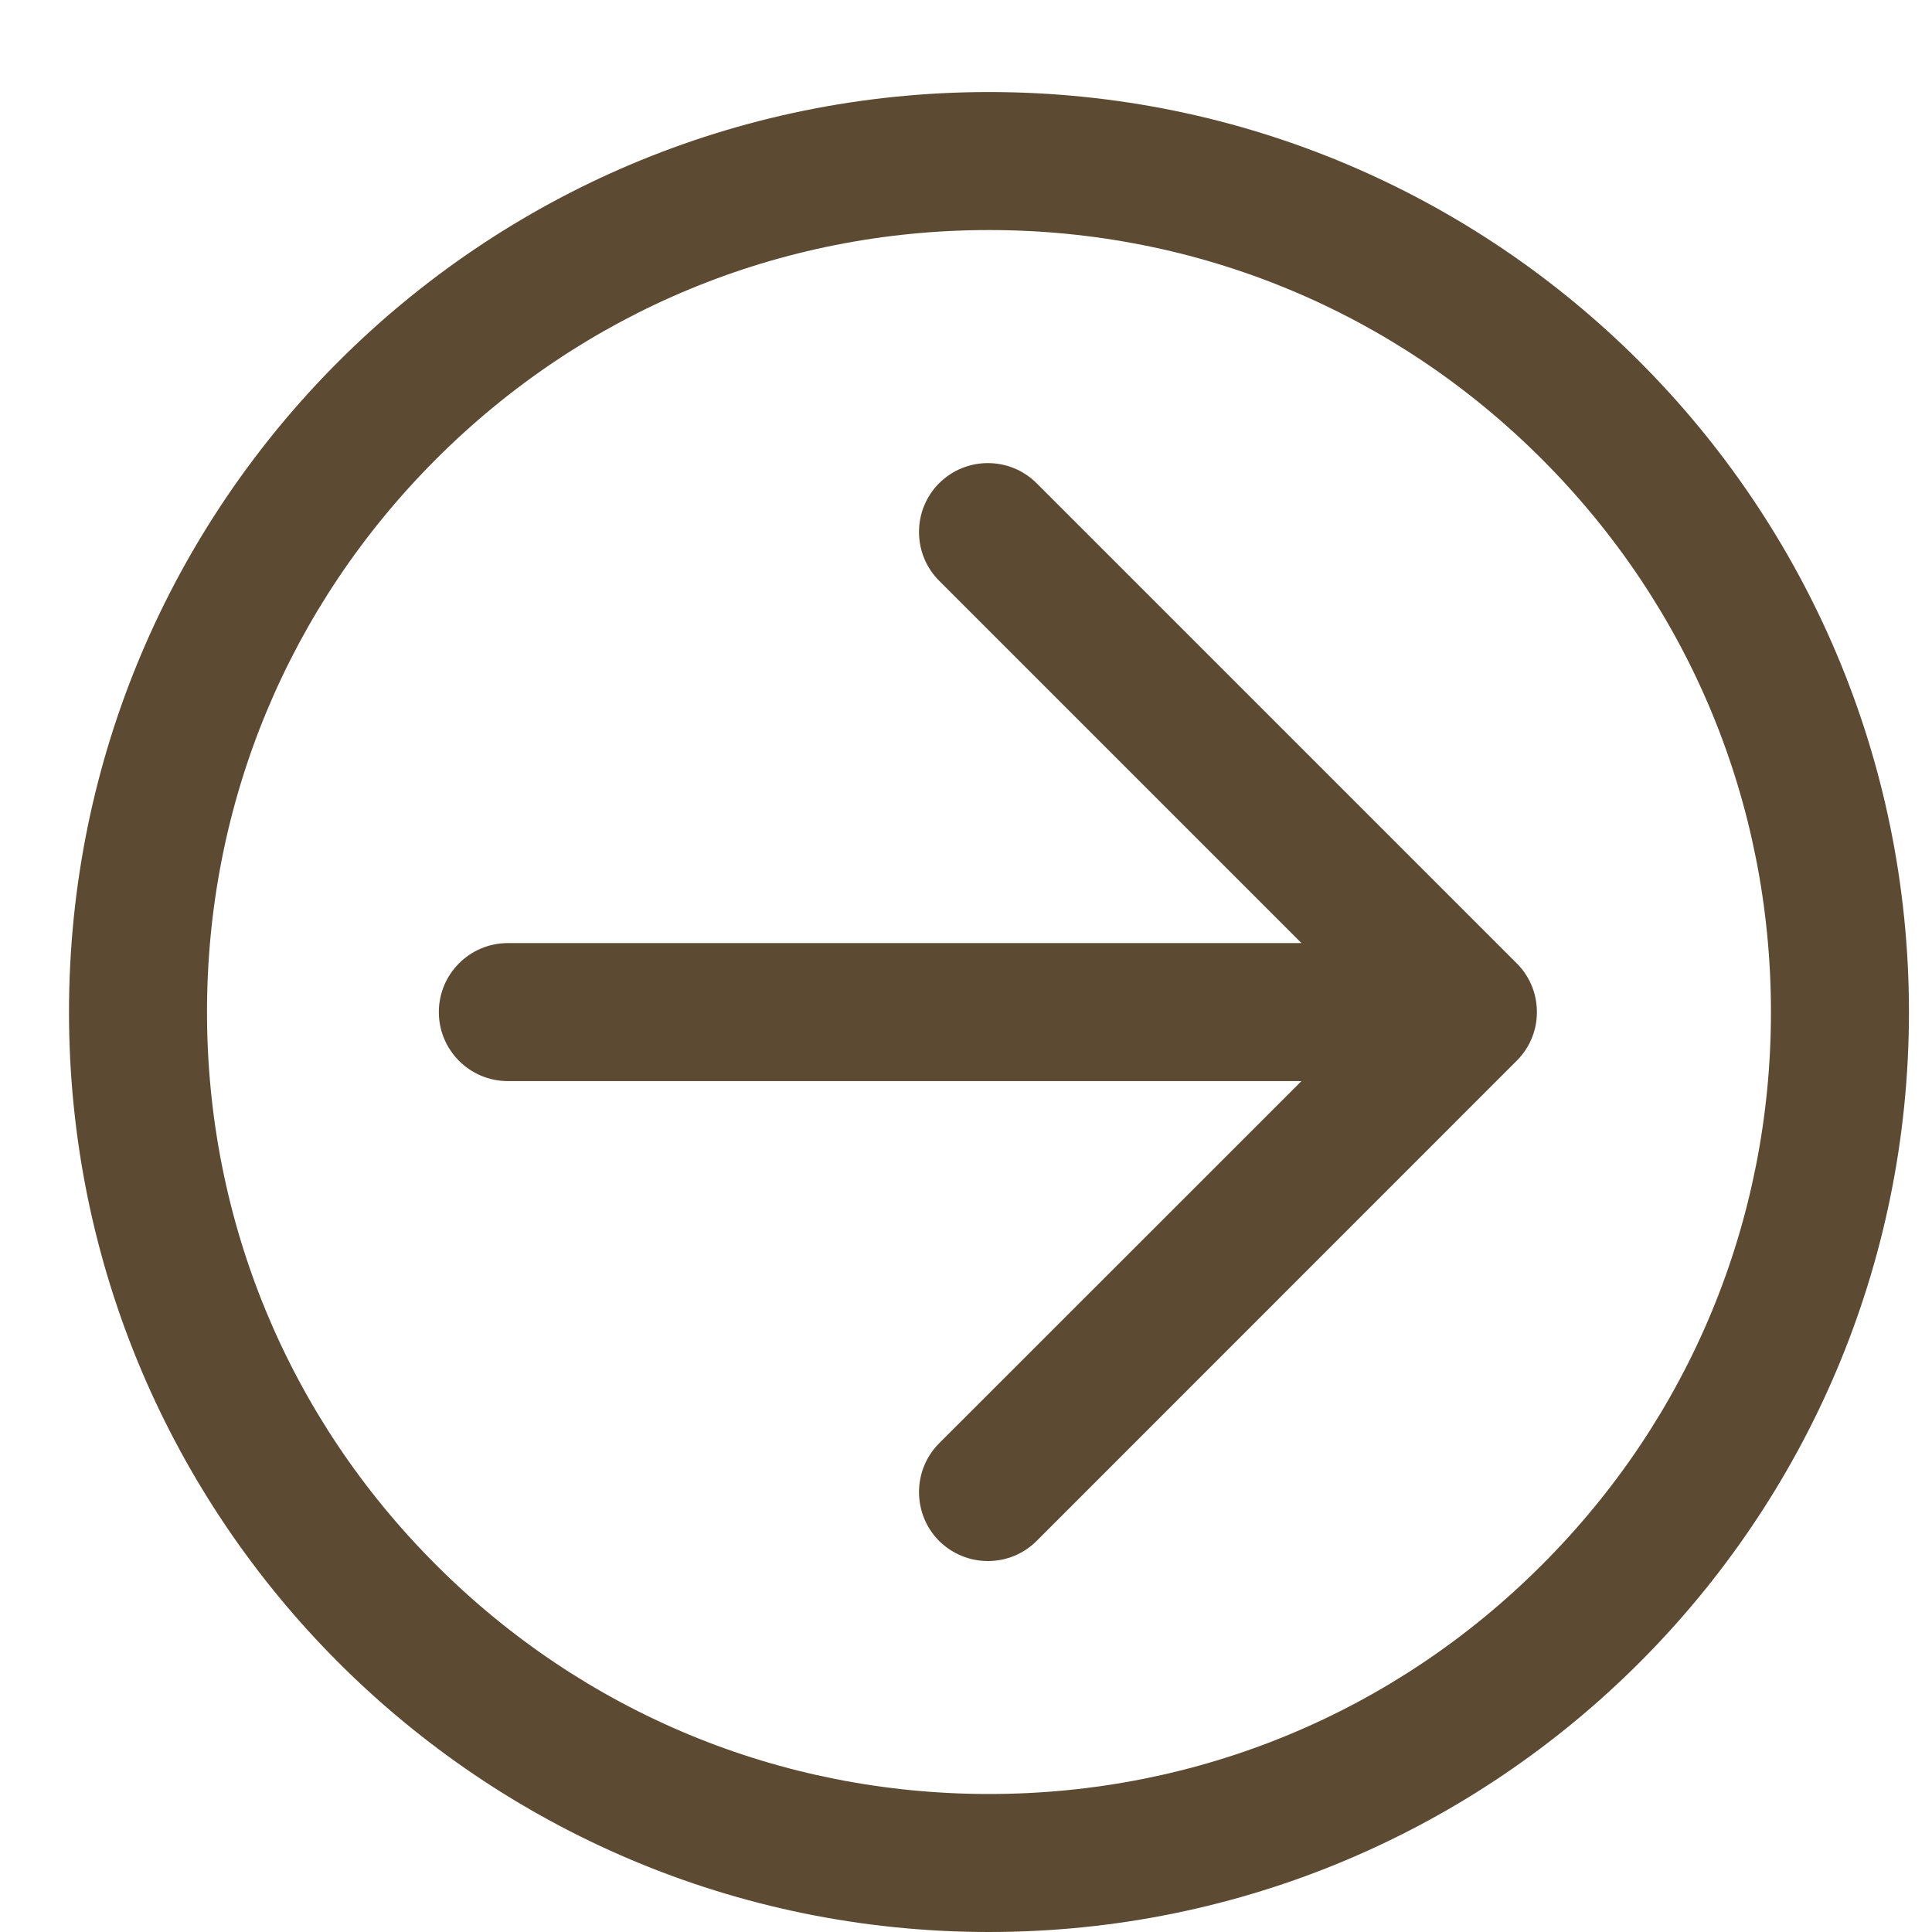
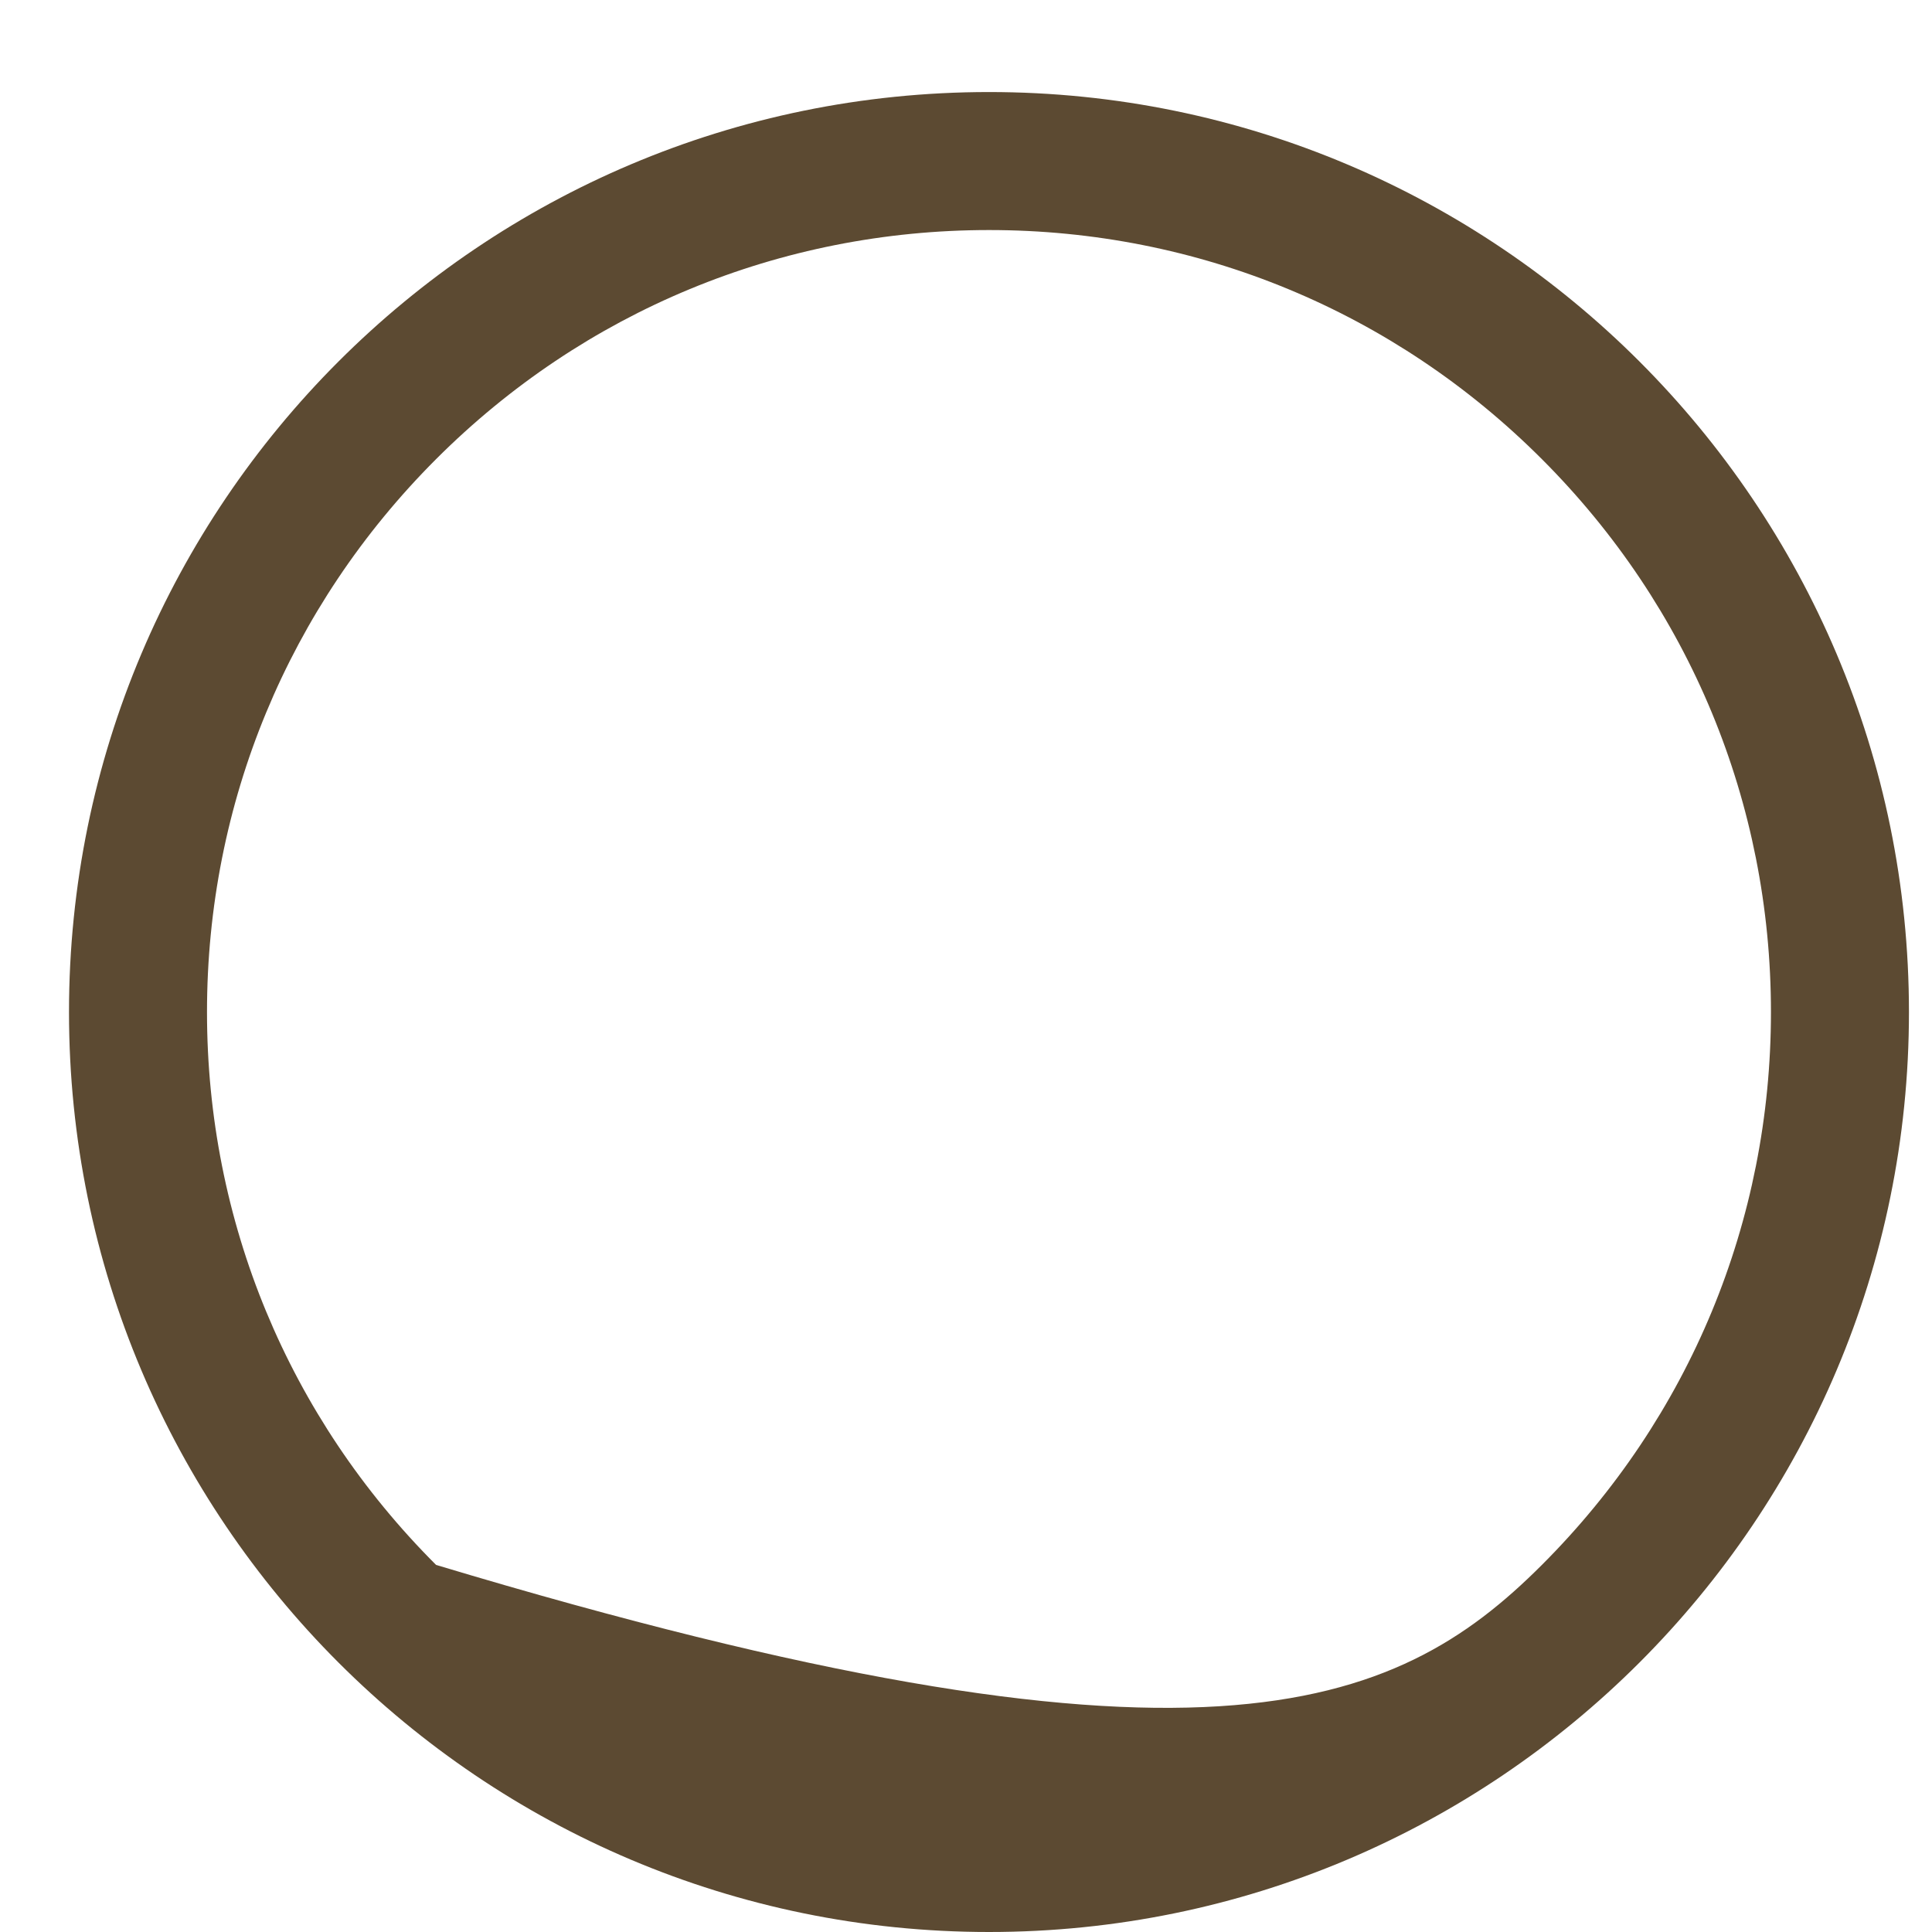
<svg xmlns="http://www.w3.org/2000/svg" width="14" height="14" viewBox="0 0 14 14" fill="none">
-   <path d="M7.159 11.312C7.031 11.312 6.903 11.263 6.805 11.166C6.611 10.971 6.611 10.654 6.805 10.459L9.431 7.834H3.68C3.404 7.834 3.18 7.61 3.18 7.334C3.18 7.058 3.404 6.834 3.68 6.834H9.431L6.805 4.208C6.611 4.014 6.611 3.696 6.805 3.502C7 3.307 7.317 3.307 7.512 3.502L10.98 6.97C11.077 7.061 11.137 7.19 11.137 7.334C11.137 7.477 11.077 7.606 10.98 7.697L7.512 11.166C7.415 11.263 7.287 11.312 7.159 11.312Z" fill="#5C4A32" />
-   <path fill-rule="evenodd" clip-rule="evenodd" d="M0.5 7.334C0.5 3.652 3.485 0.667 7.167 0.667C10.848 0.667 13.833 3.652 13.833 7.334C13.833 11.015 10.848 14 7.167 14C3.485 14 0.5 11.015 0.5 7.334ZM11.173 3.327C10.103 2.256 8.68 1.667 7.167 1.667C5.653 1.667 4.231 2.256 3.16 3.327C2.089 4.398 1.5 5.82 1.5 7.334C1.5 8.847 2.089 10.27 3.16 11.34C4.231 12.411 5.653 13 7.167 13C8.68 13 10.103 12.411 11.173 11.34C12.244 10.27 12.833 8.847 12.833 7.334C12.833 5.82 12.244 4.398 11.173 3.327Z" fill="#5C4A32" />
+   <path fill-rule="evenodd" clip-rule="evenodd" d="M0.5 7.334C0.5 3.652 3.485 0.667 7.167 0.667C10.848 0.667 13.833 3.652 13.833 7.334C13.833 11.015 10.848 14 7.167 14C3.485 14 0.5 11.015 0.5 7.334ZM11.173 3.327C10.103 2.256 8.68 1.667 7.167 1.667C5.653 1.667 4.231 2.256 3.16 3.327C2.089 4.398 1.5 5.82 1.5 7.334C1.5 8.847 2.089 10.27 3.16 11.34C8.68 13 10.103 12.411 11.173 11.34C12.244 10.27 12.833 8.847 12.833 7.334C12.833 5.82 12.244 4.398 11.173 3.327Z" fill="#5C4A32" />
</svg>